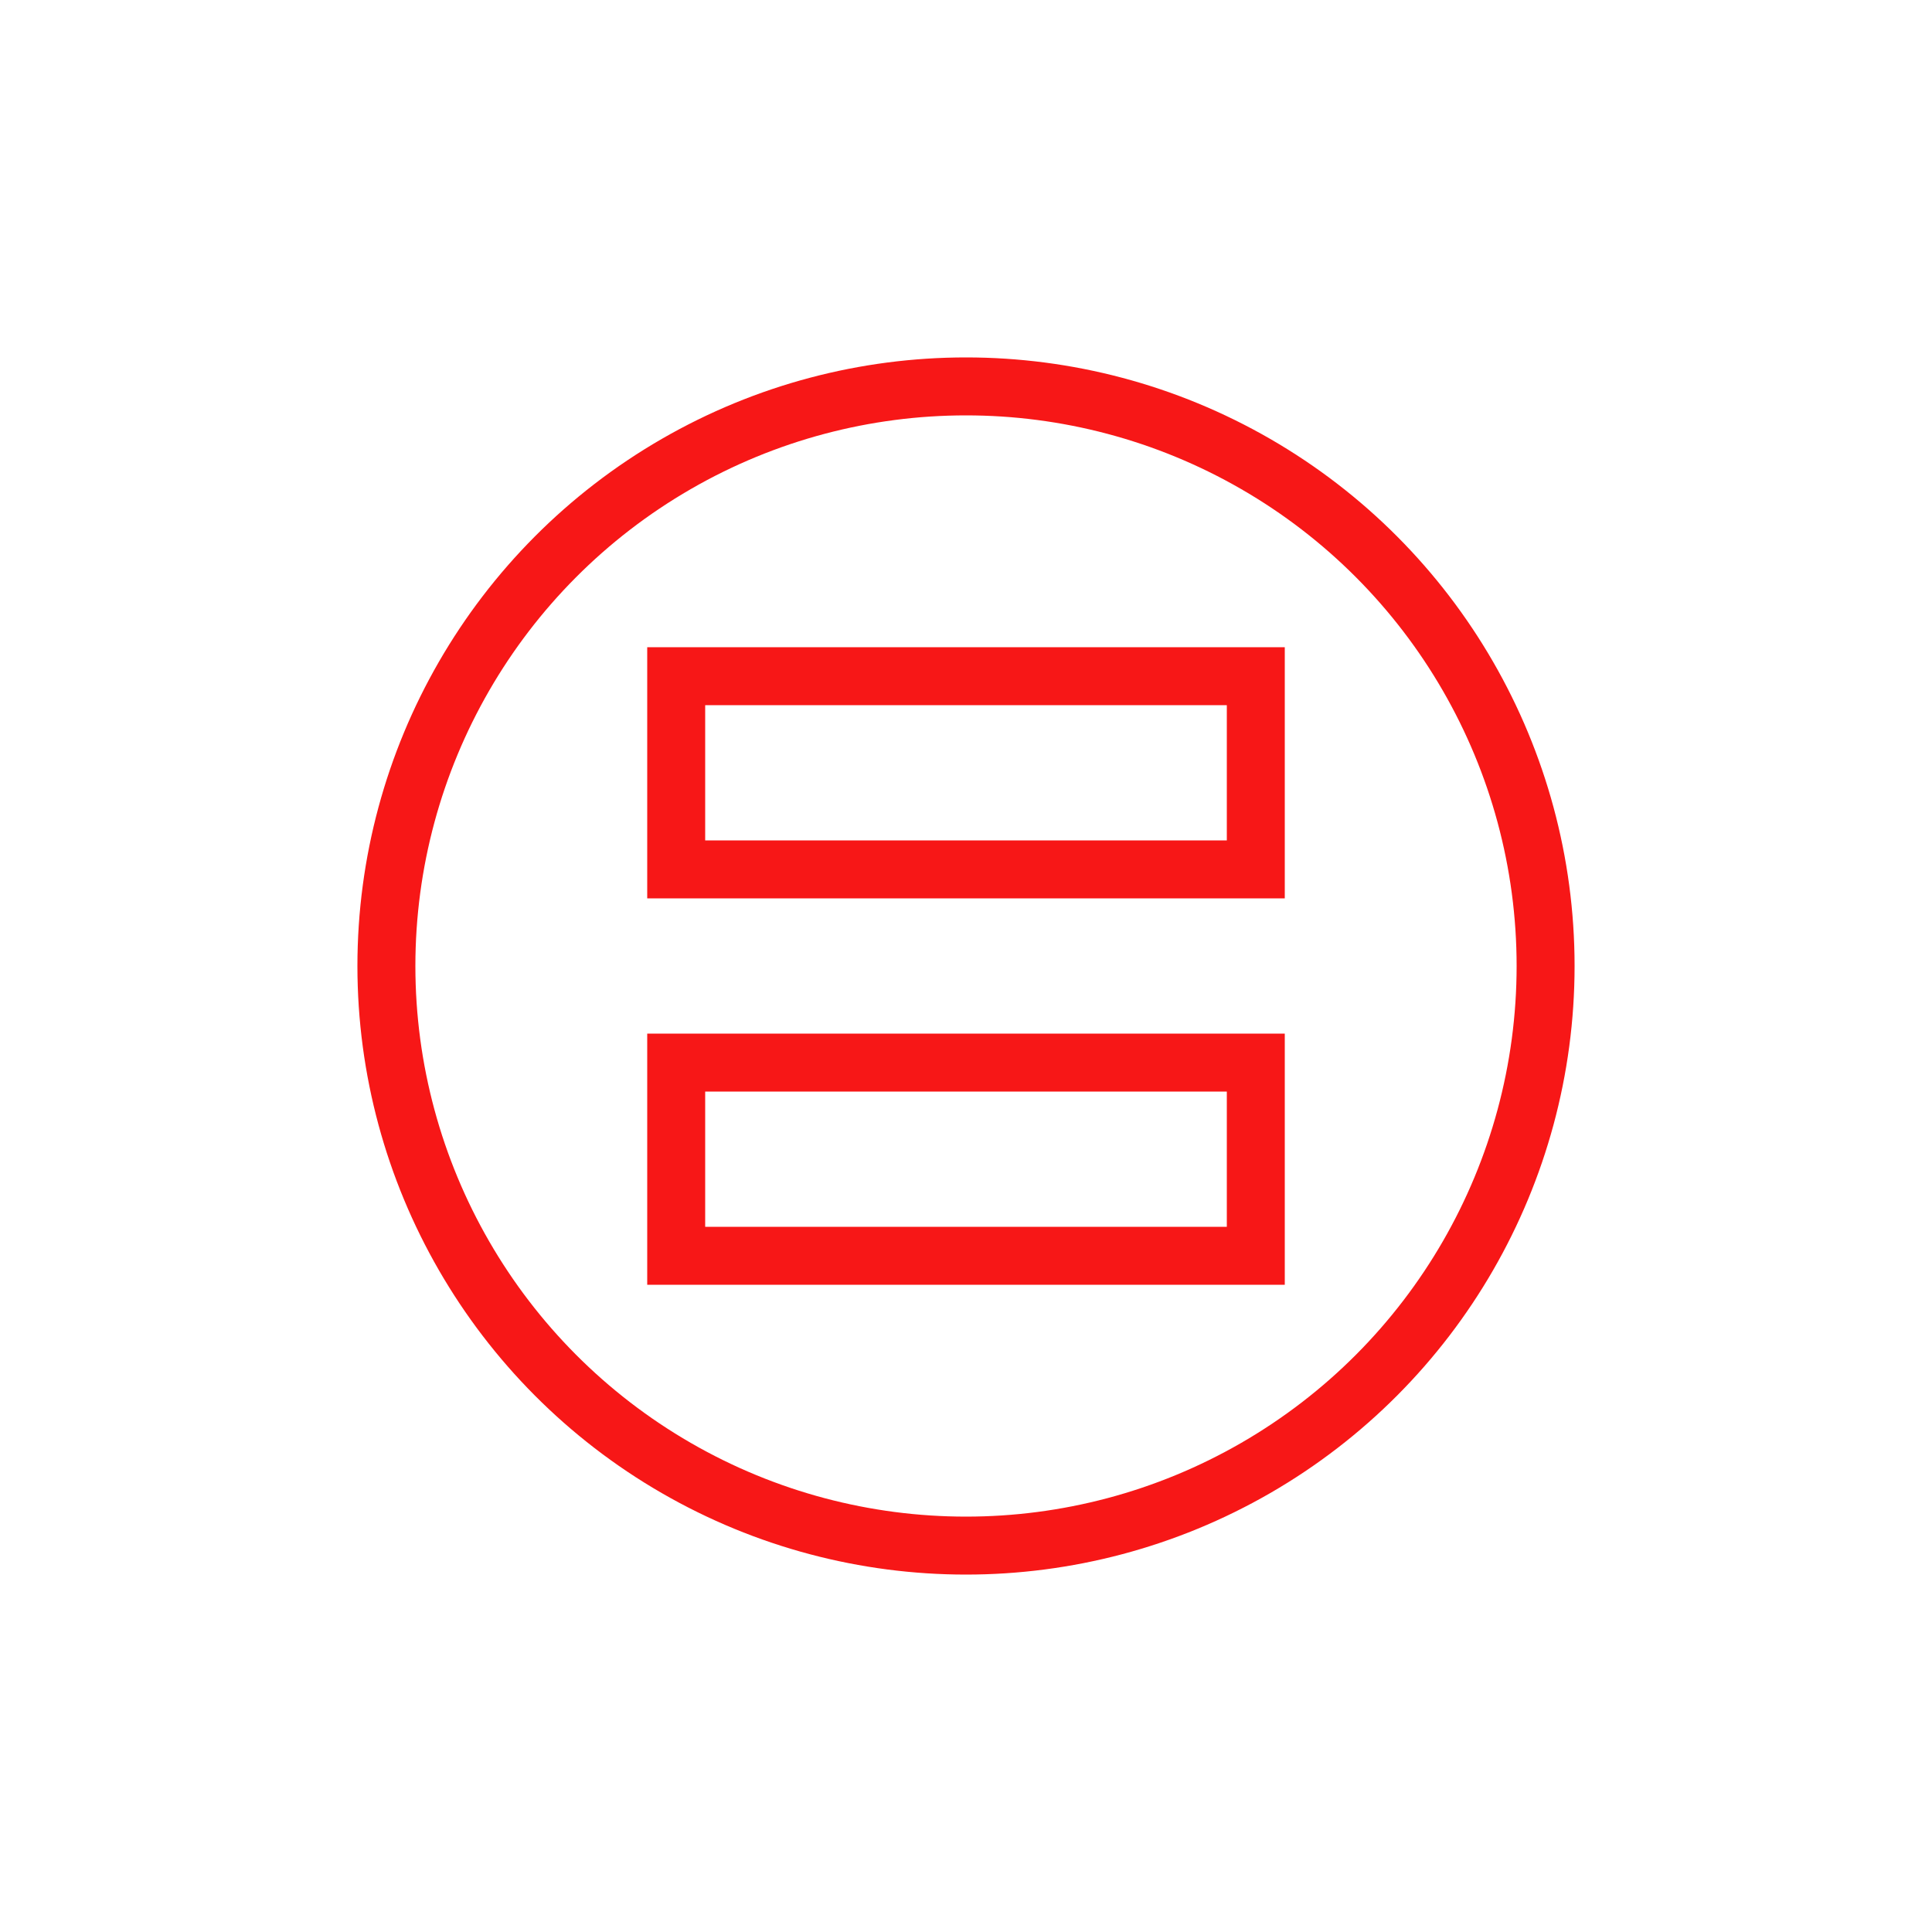
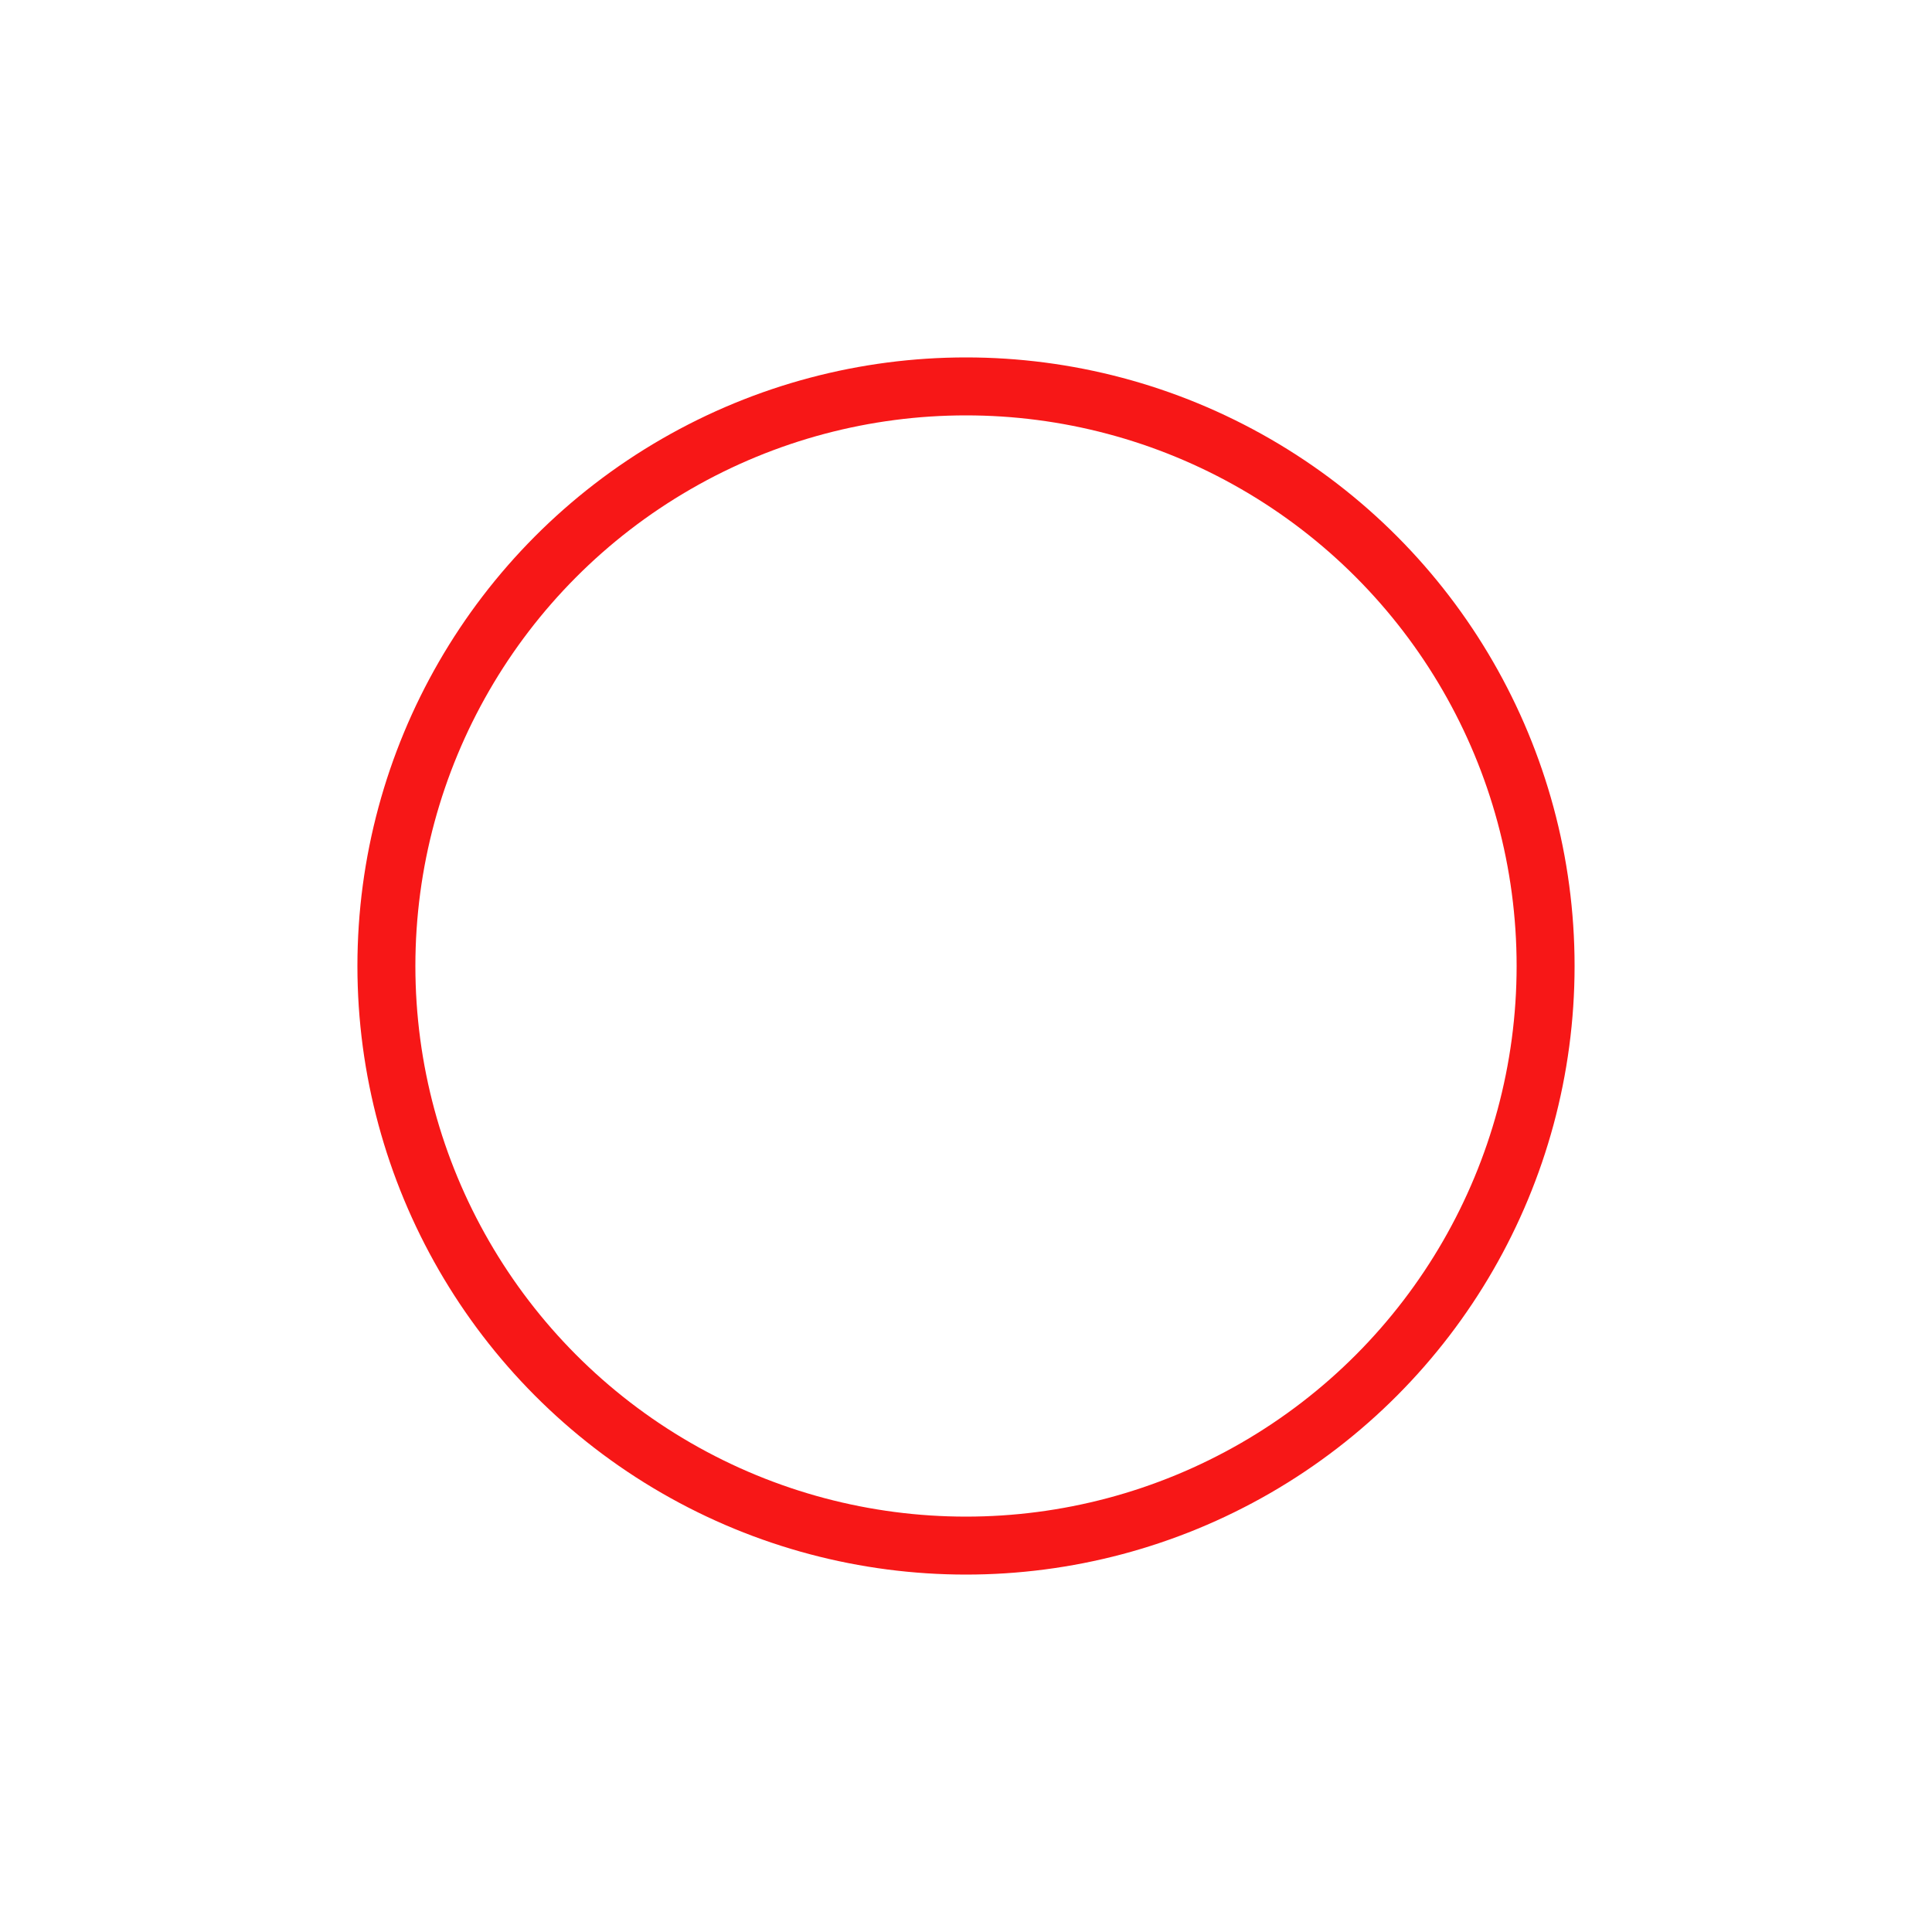
<svg xmlns="http://www.w3.org/2000/svg" height="100px" viewBox="0 0 100 100" width="100px">
  <defs />
  <circle cx="50" cy="50" fill="none" r="30" stroke="#f71717" stroke-width="3" />
-   <rect fill="none" height="10" stroke="#f71717" stroke-width="3" width="30" x="35" y="35" />
-   <rect fill="none" height="10" stroke="#f71717" stroke-width="3" width="30" x="35" y="55" />
</svg>